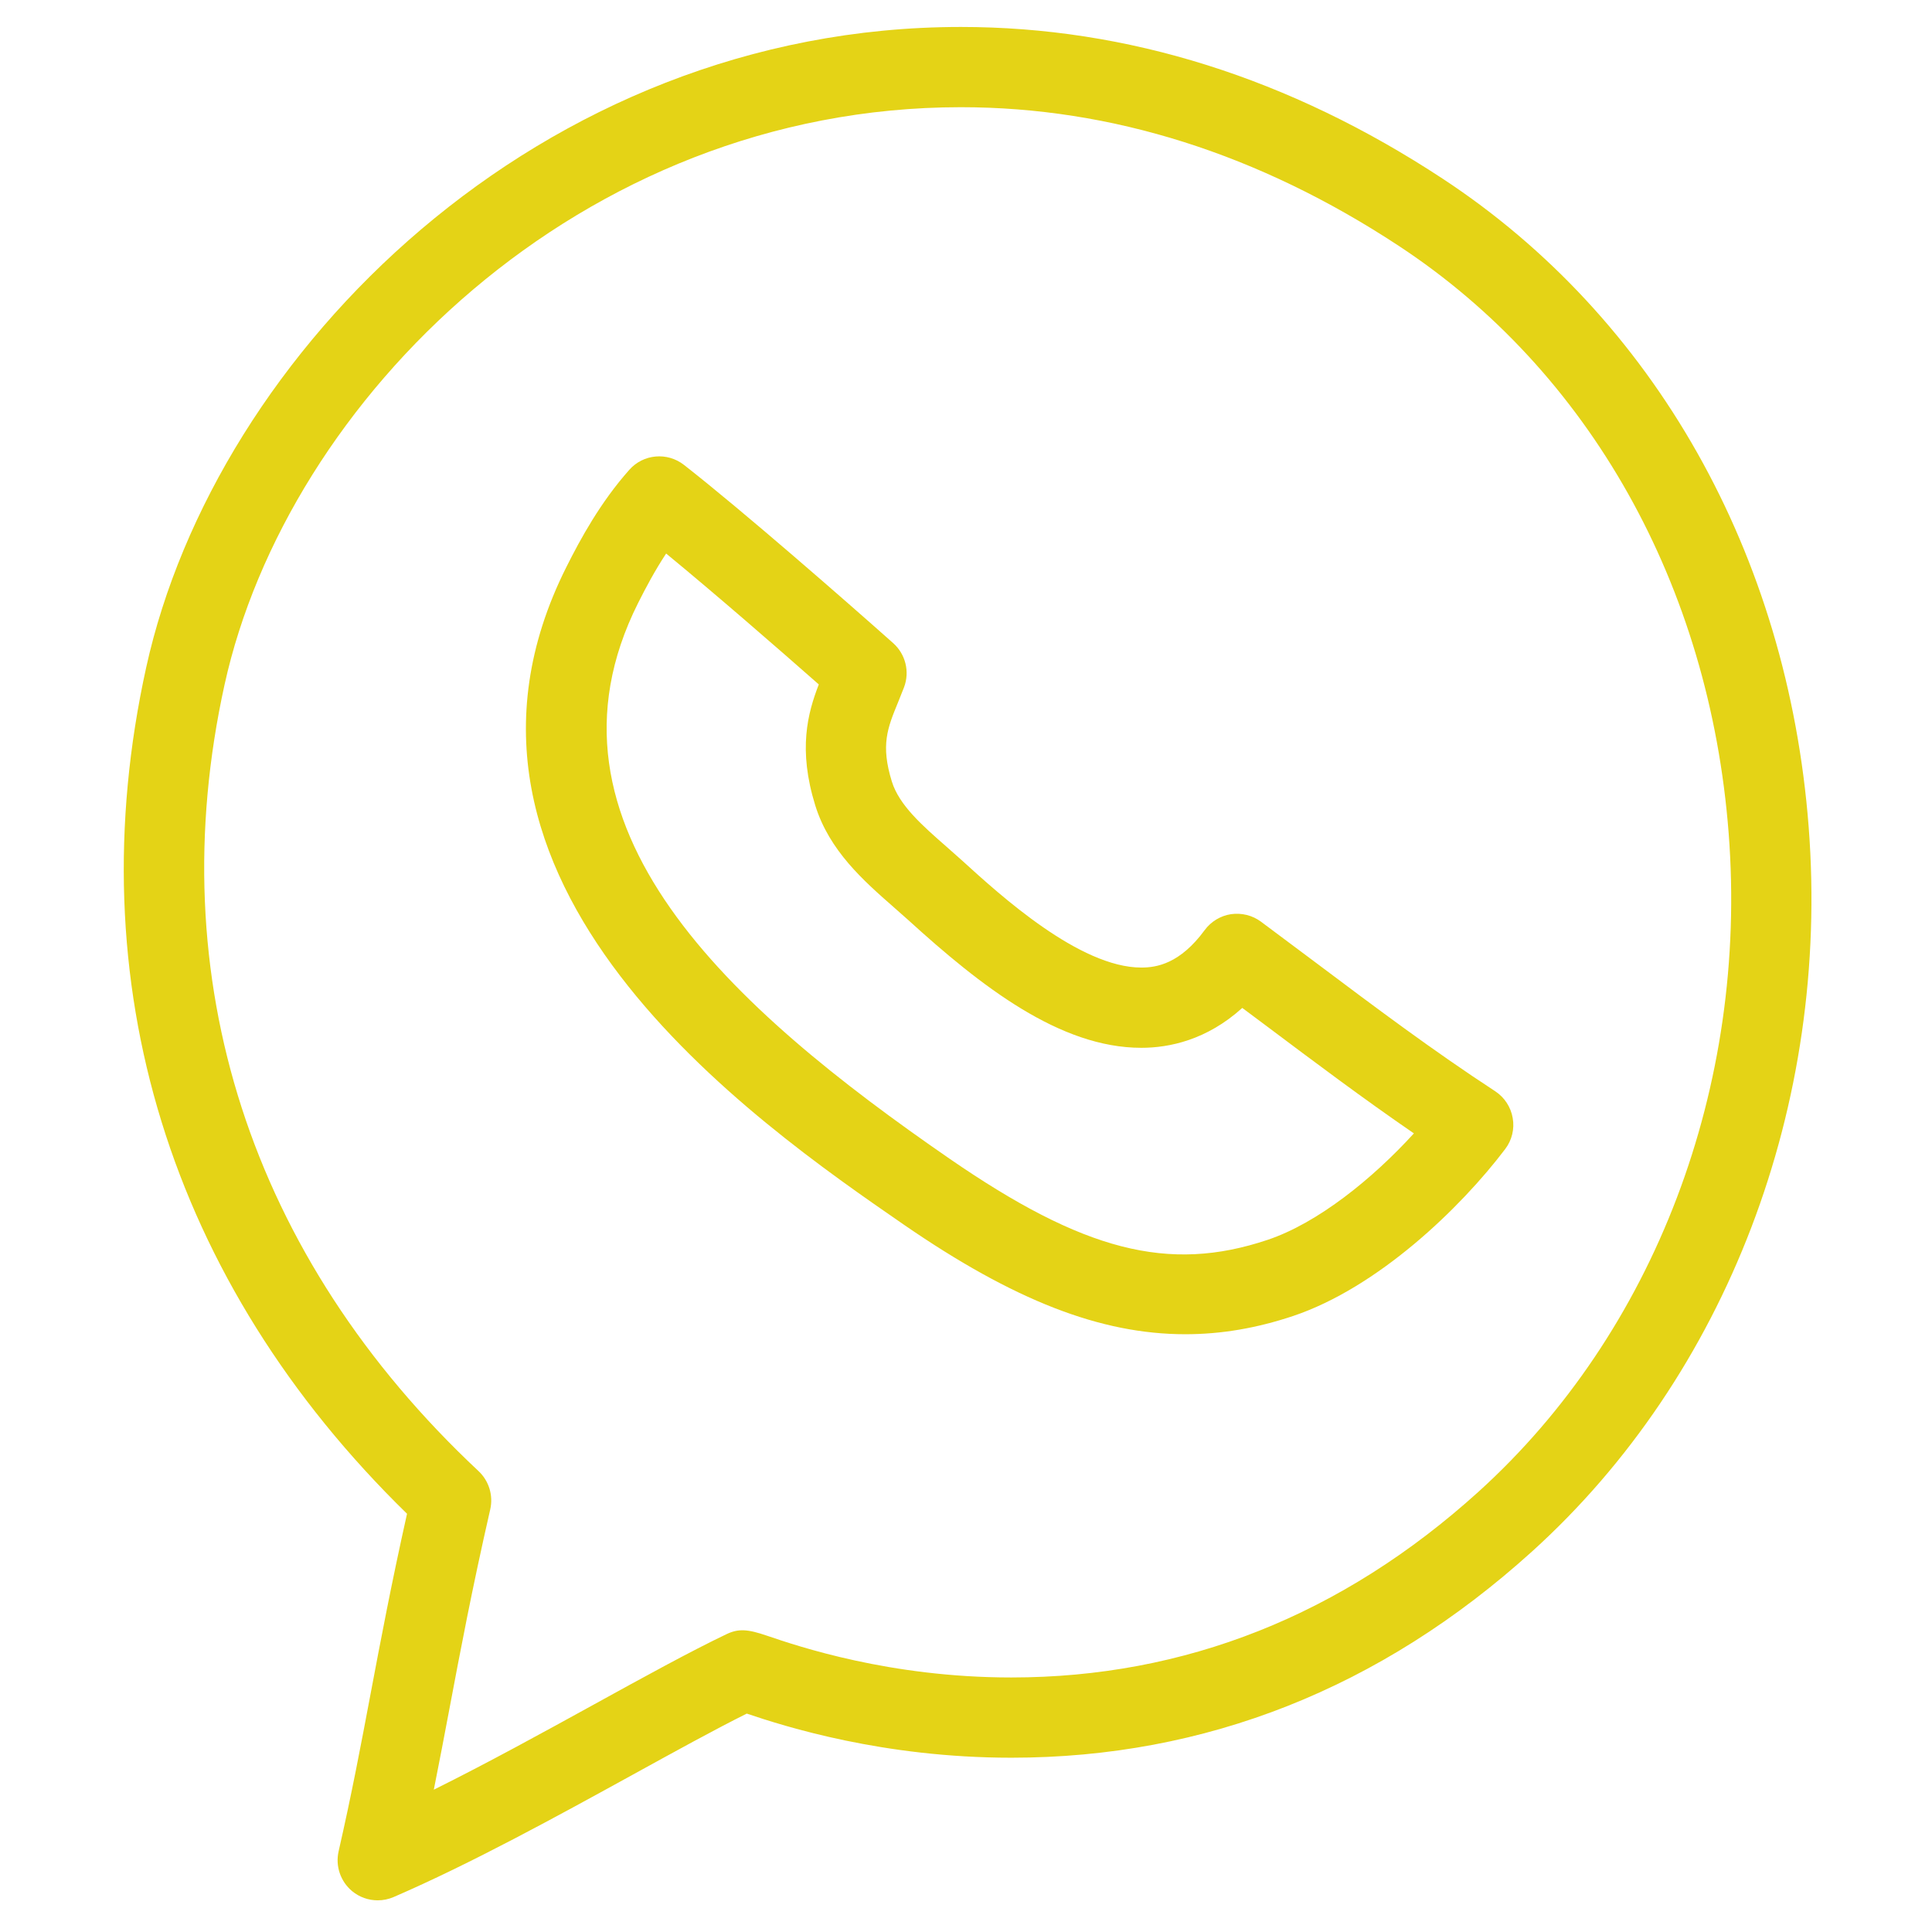
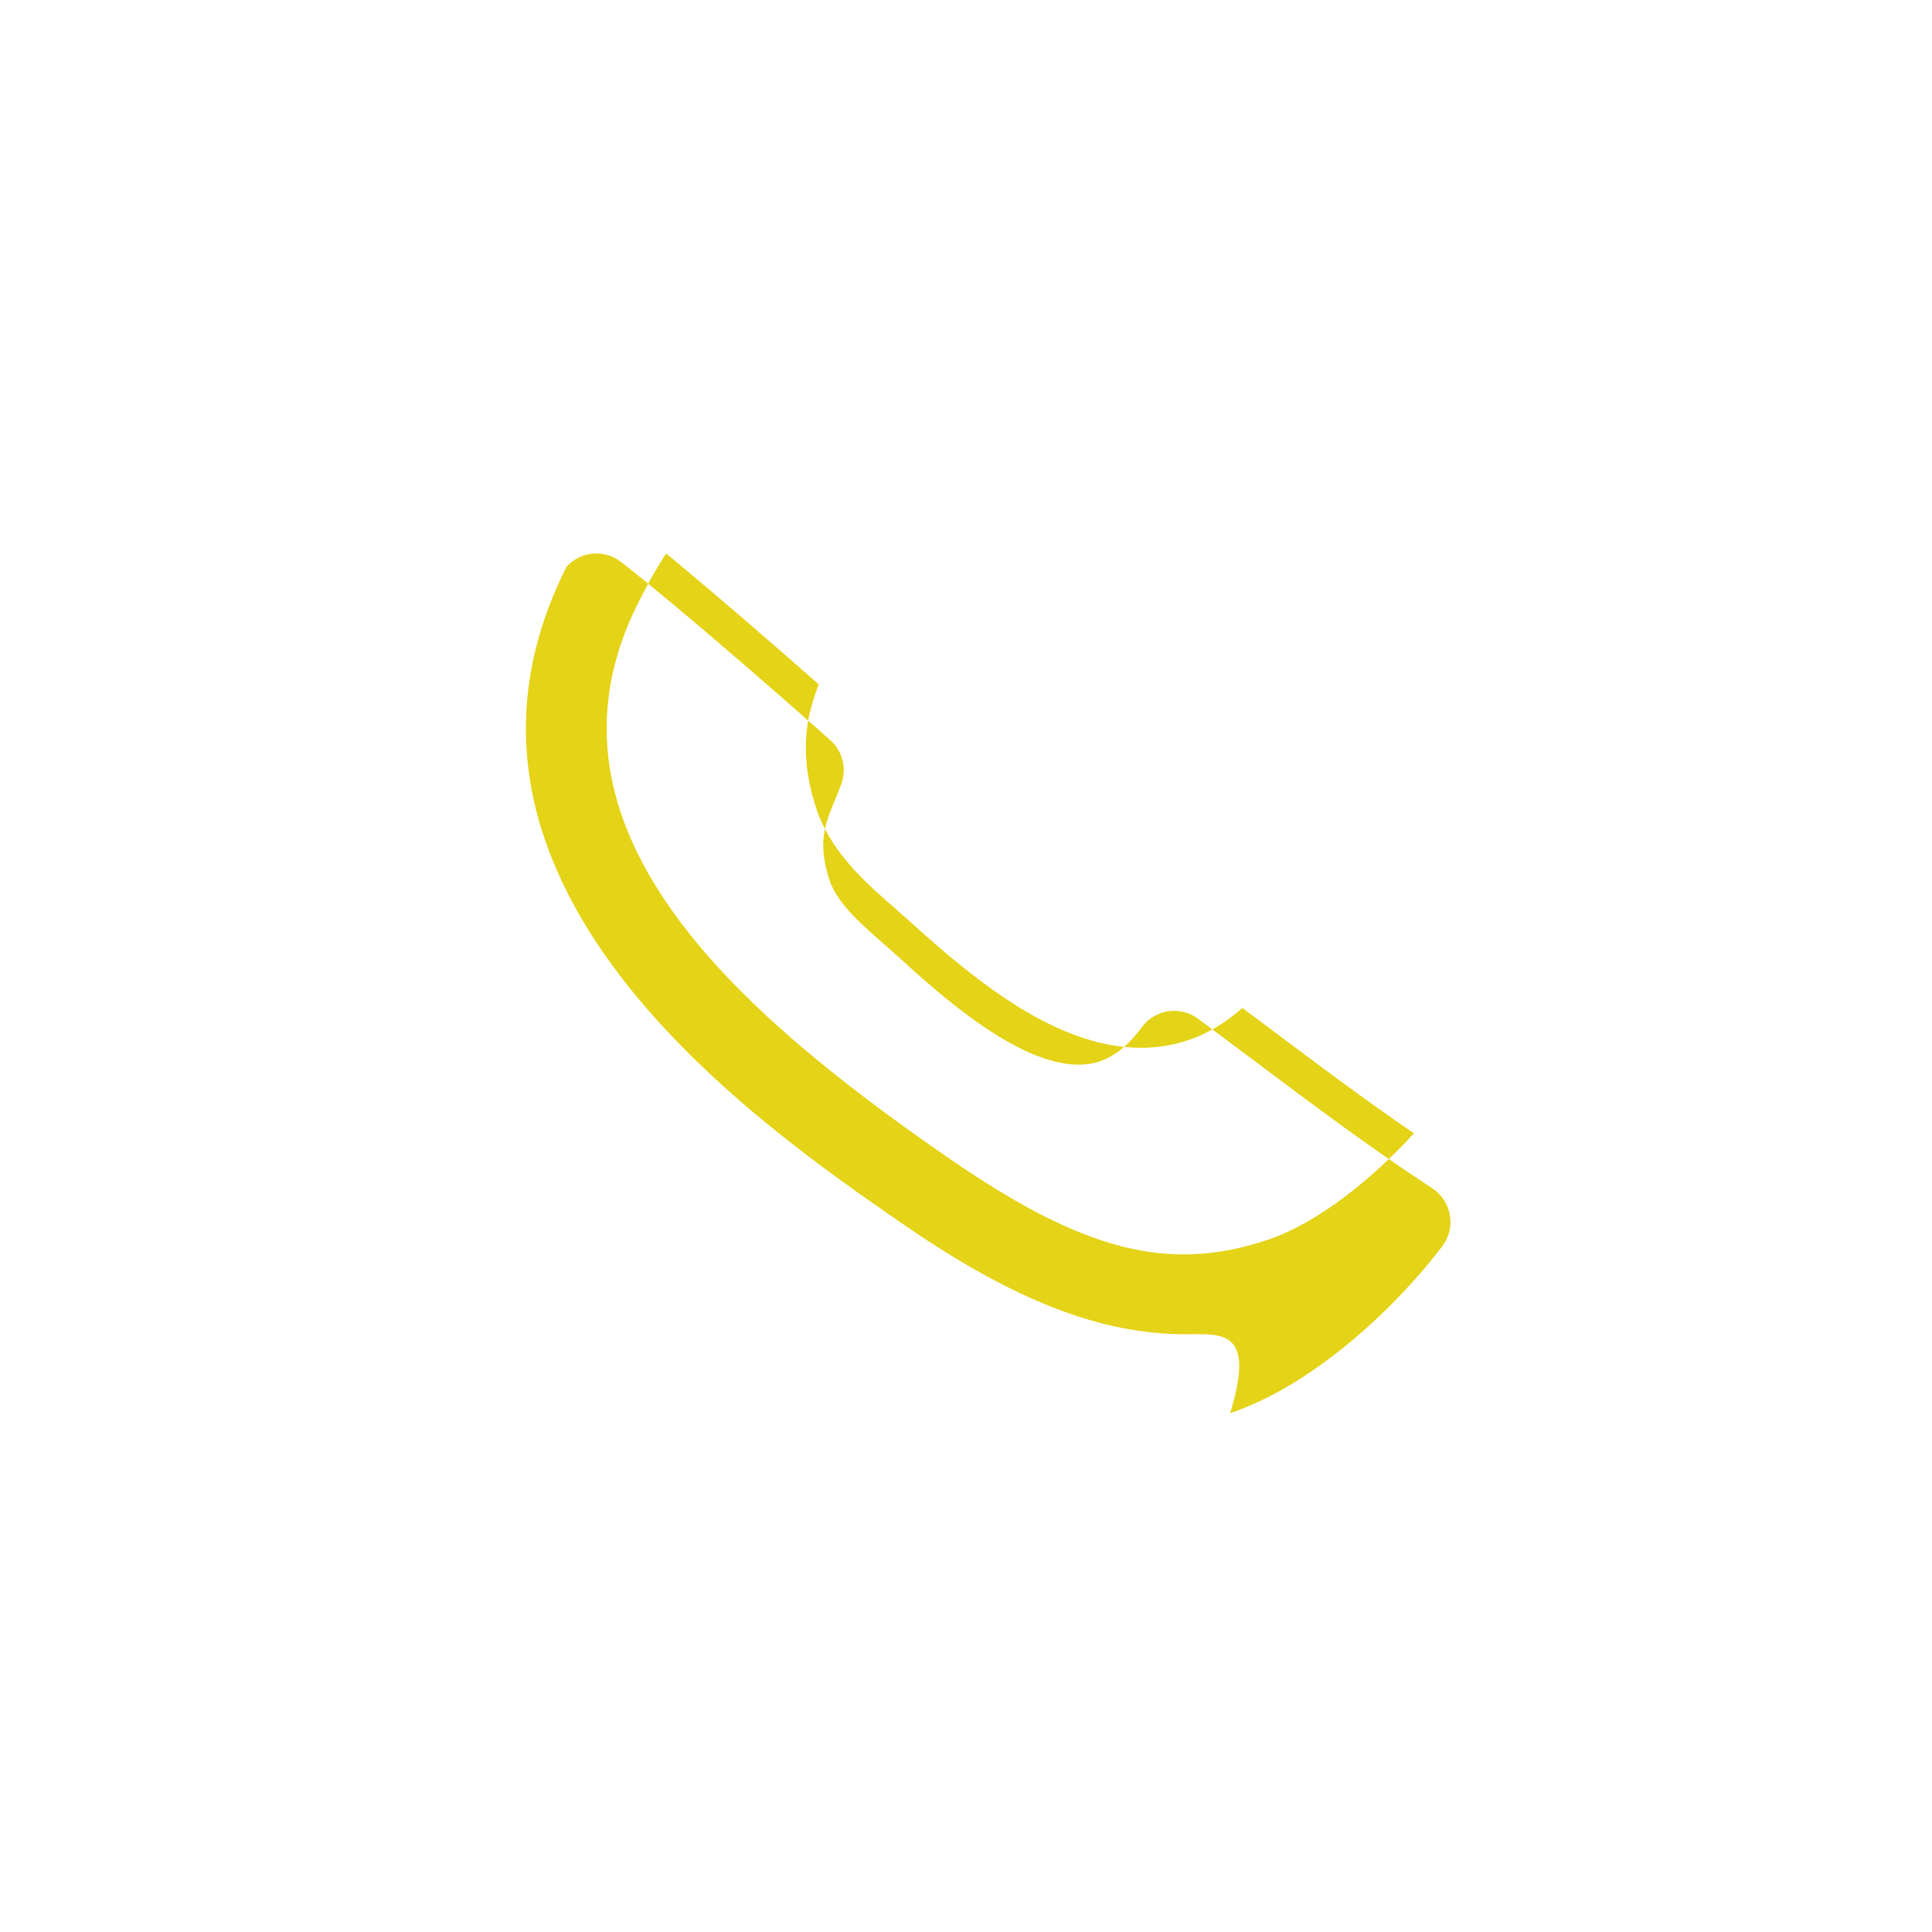
<svg xmlns="http://www.w3.org/2000/svg" version="1.1" id="Capa_1" x="0px" y="0px" width="400px" height="400px" viewBox="0 0 400 400" enable-background="new 0 0 400 400" xml:space="preserve">
  <g>
-     <path fill="#E4D316" d="M78.202,393.444c-1.906,0-3.789-0.649-5.314-1.915c-2.401-2.011-3.479-5.191-2.782-8.241   c2.709-11.861,4.616-21.968,6.628-32.644c2.077-11.001,4.267-22.601,7.536-37.236C35.085,265.4,15.916,203.358,30.266,138.192   C44.625,73.01,111.641,5.581,198.945,5.581c34.484,0,68.053,10.57,99.739,31.411c43.822,28.806,71.453,77.739,75.785,134.25   c4.43,57.492-17.004,113.564-57.305,150.003c-31.314,28.312-67.592,42.67-107.78,42.67c-0.008,0-0.008,0-0.008,0   c-26.592,0-46.889-6.473-54.766-9.134c-6.734,3.359-14.83,7.82-23.583,12.639c-15.64,8.6-33.374,18.35-49.533,25.344   C80.441,393.218,79.321,393.444,78.202,393.444z M198.945,22.195c-78.95,0-139.508,60.793-152.455,119.566   c-13.369,60.721,5.306,118.544,52.592,162.821c2.158,2.028,3.074,5.047,2.417,7.919c-3.796,16.613-6.181,29.268-8.437,41.226   c-1.071,5.646-2.109,11.146-3.245,16.809c11.17-5.548,22.674-11.875,33.203-17.669c10.368-5.711,19.843-10.918,27.339-14.504   c2.522-1.217,4.429-1.087,8.485,0.308c6.263,2.126,25.302,8.631,50.531,8.631c35.961,0,68.476-12.914,96.657-38.386   c36.505-33.001,55.91-83.994,51.87-136.399c-3.943-51.343-28.847-95.677-68.338-121.636   C260.621,31.848,230.137,22.195,198.945,22.195z" />
-   </g>
+     </g>
  <g>
-     <path fill="#E4D316" d="M245.403,276.238c-17.547,0-35.515-7.01-58.27-22.681c-30.73-21.207-102.669-70.846-69.863-136.173   c2.92-5.833,7.05-13.393,13.012-20.103c2.896-3.293,7.877-3.731,11.325-1.03c12.193,9.532,33.666,28.312,43.319,36.903   c2.563,2.288,3.456,5.906,2.255,9.118l-1.257,3.156c-2.182,5.313-3.618,8.818-1.274,16.387c1.525,4.916,6.311,9.11,11.382,13.547   l3.173,2.815c7.899,7.196,24.327,22.146,37.096,22.146c3.197,0,8.016-0.811,13.11-7.747c1.313-1.785,3.277-2.977,5.468-3.31   c2.19-0.3,4.412,0.235,6.182,1.55l11.097,8.291c12.623,9.475,24.531,18.414,37.398,26.818c1.931,1.267,3.245,3.278,3.633,5.549   c0.407,2.256-0.161,4.592-1.557,6.426c-9.297,12.282-26.381,28.684-43.936,34.573C260.104,275.005,252.802,276.238,245.403,276.238   z M137.916,114.602c-2.353,3.562-4.259,7.171-5.8,10.238c-23.193,46.183,19.566,84.068,64.452,115.04   c27.72,19.097,45.332,23.704,65.856,16.825c10.479-3.505,21.837-12.752,30.307-22.049c-10.515-7.221-20.671-14.845-30.551-22.26   l-4.98-3.716c-7.366,6.668-15.154,8.258-20.898,8.258c-16.873,0-33.171-12.72-48.275-26.47l-2.945-2.604   c-6.27-5.5-13.385-11.731-16.297-21.133c-3.578-11.543-1.574-19.064,0.738-25.026C160.93,134.128,147.991,122.884,137.916,114.602z   " />
+     <path fill="#E4D316" d="M245.403,276.238c-17.547,0-35.515-7.01-58.27-22.681c-30.73-21.207-102.669-70.846-69.863-136.173   c2.896-3.293,7.877-3.731,11.325-1.03c12.193,9.532,33.666,28.312,43.319,36.903   c2.563,2.288,3.456,5.906,2.255,9.118l-1.257,3.156c-2.182,5.313-3.618,8.818-1.274,16.387c1.525,4.916,6.311,9.11,11.382,13.547   l3.173,2.815c7.899,7.196,24.327,22.146,37.096,22.146c3.197,0,8.016-0.811,13.11-7.747c1.313-1.785,3.277-2.977,5.468-3.31   c2.19-0.3,4.412,0.235,6.182,1.55l11.097,8.291c12.623,9.475,24.531,18.414,37.398,26.818c1.931,1.267,3.245,3.278,3.633,5.549   c0.407,2.256-0.161,4.592-1.557,6.426c-9.297,12.282-26.381,28.684-43.936,34.573C260.104,275.005,252.802,276.238,245.403,276.238   z M137.916,114.602c-2.353,3.562-4.259,7.171-5.8,10.238c-23.193,46.183,19.566,84.068,64.452,115.04   c27.72,19.097,45.332,23.704,65.856,16.825c10.479-3.505,21.837-12.752,30.307-22.049c-10.515-7.221-20.671-14.845-30.551-22.26   l-4.98-3.716c-7.366,6.668-15.154,8.258-20.898,8.258c-16.873,0-33.171-12.72-48.275-26.47l-2.945-2.604   c-6.27-5.5-13.385-11.731-16.297-21.133c-3.578-11.543-1.574-19.064,0.738-25.026C160.93,134.128,147.991,122.884,137.916,114.602z   " />
  </g>
</svg>